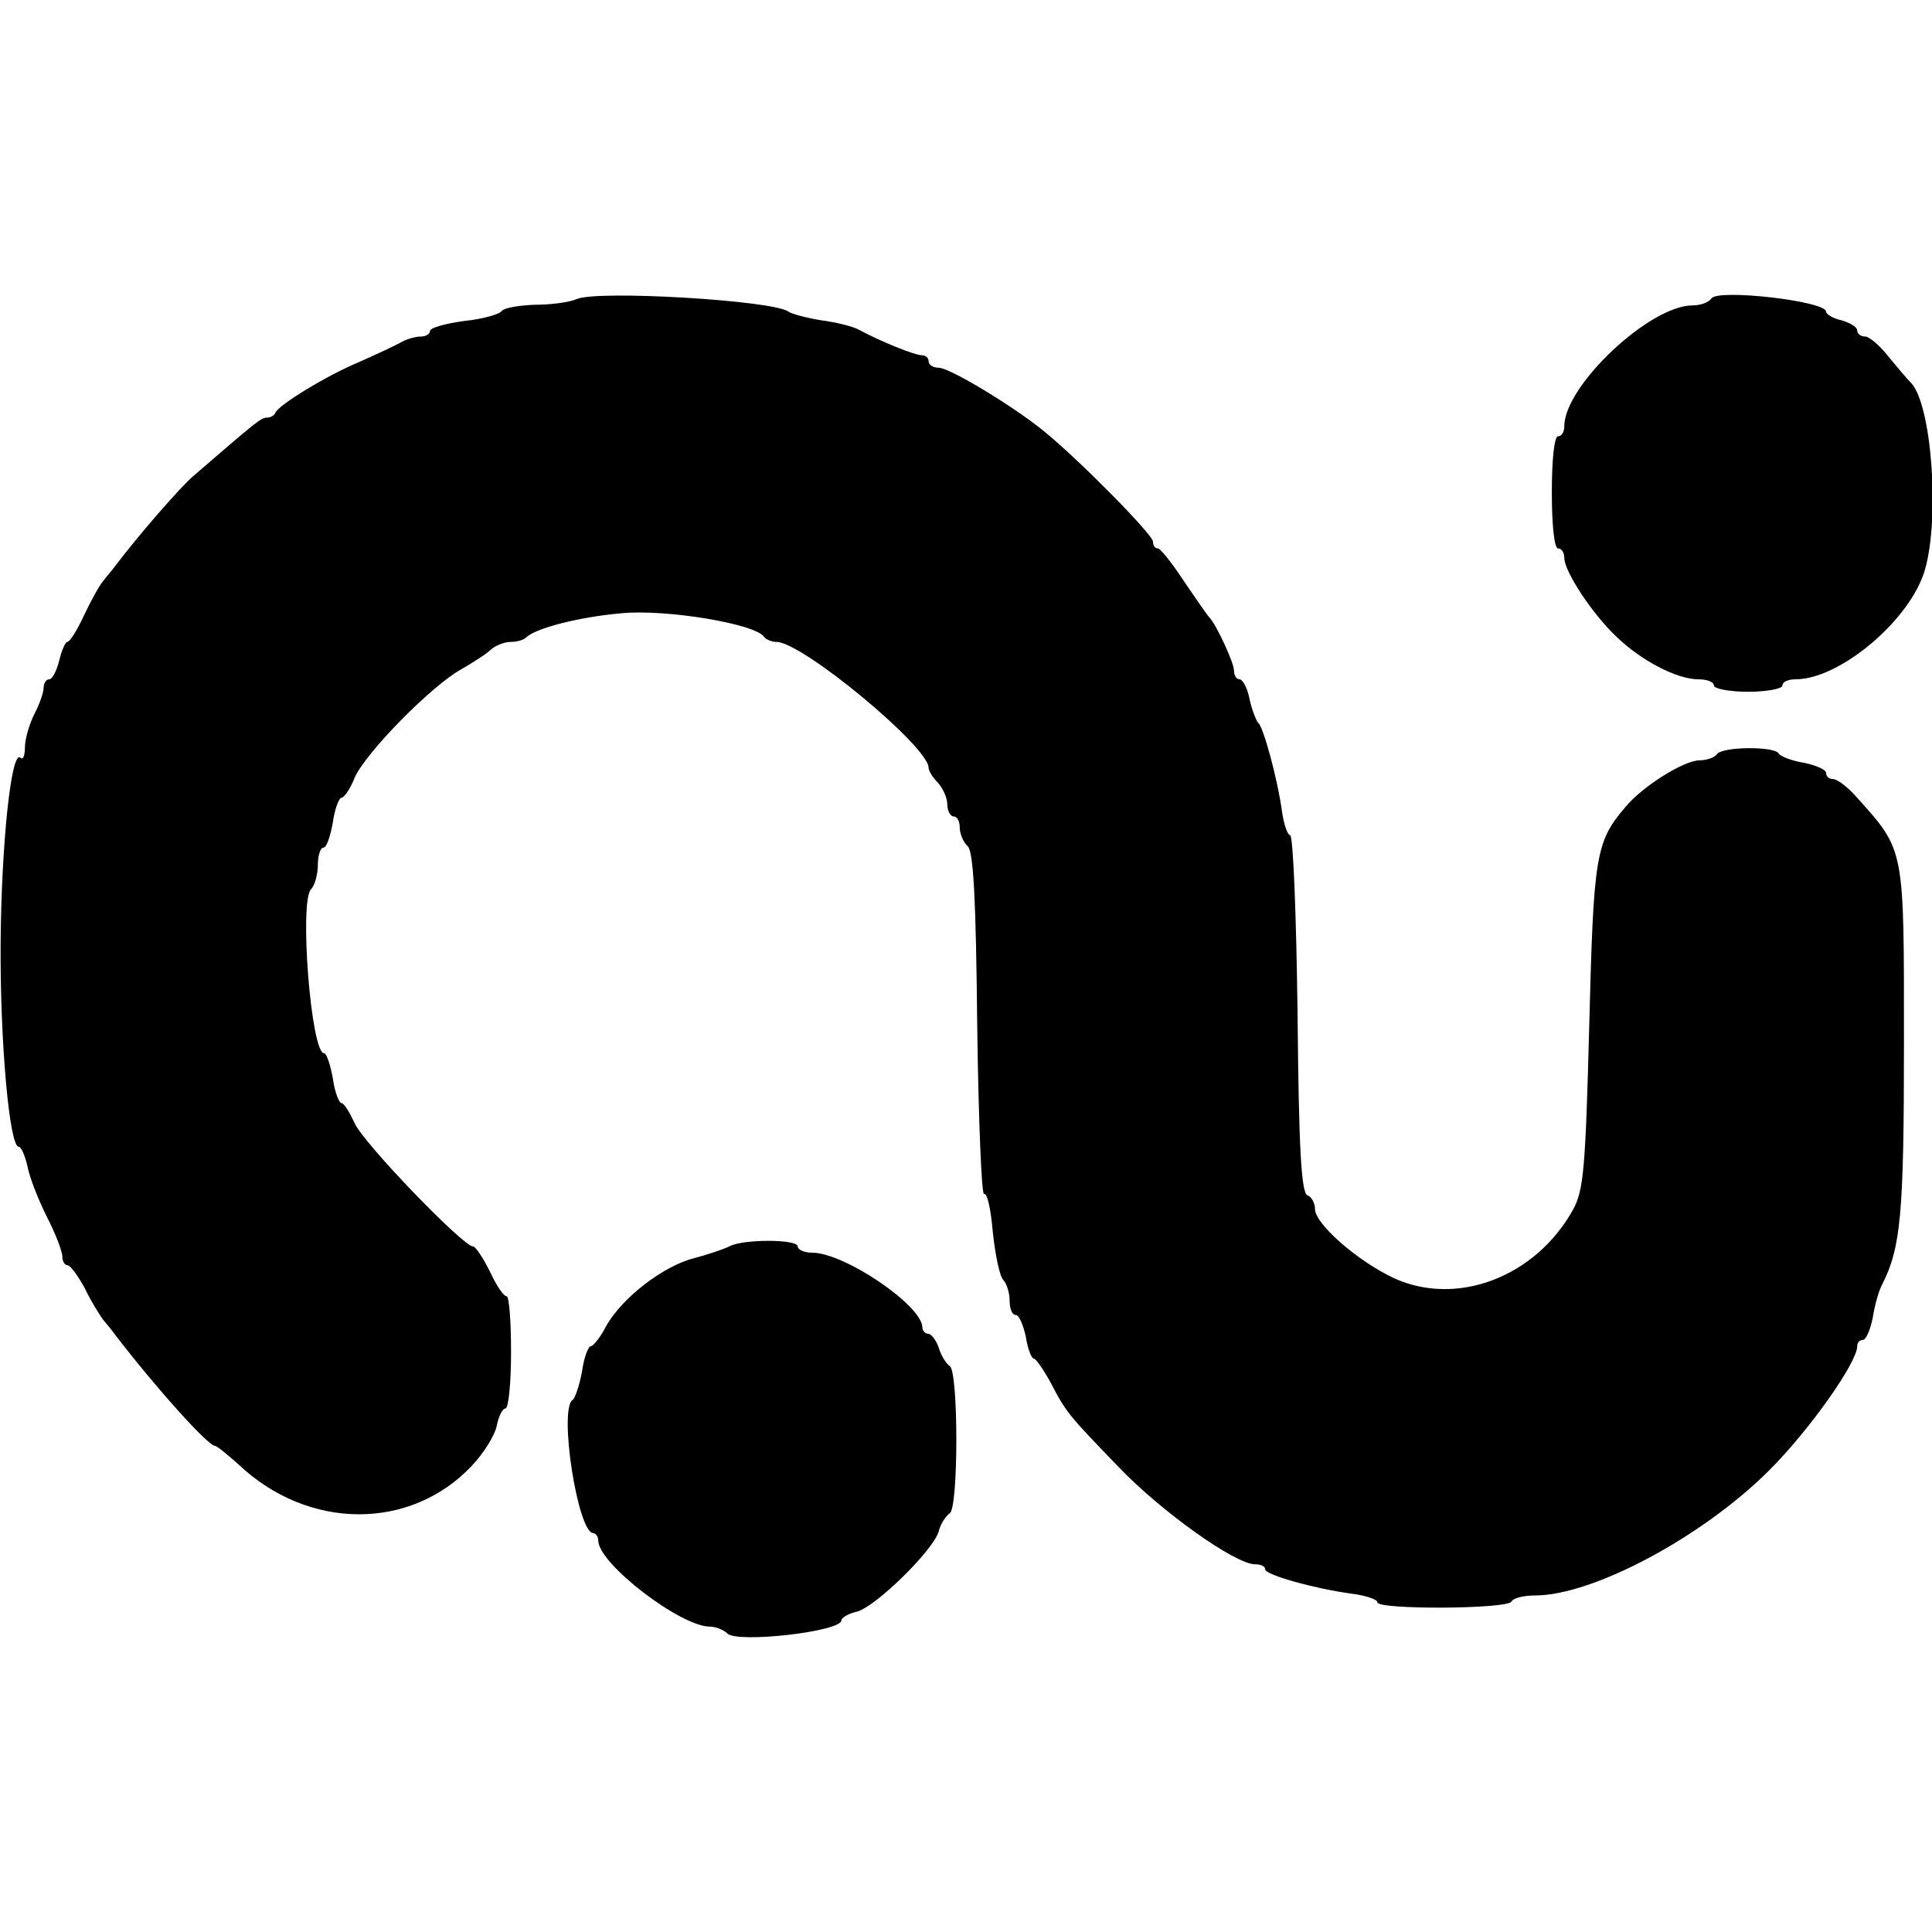
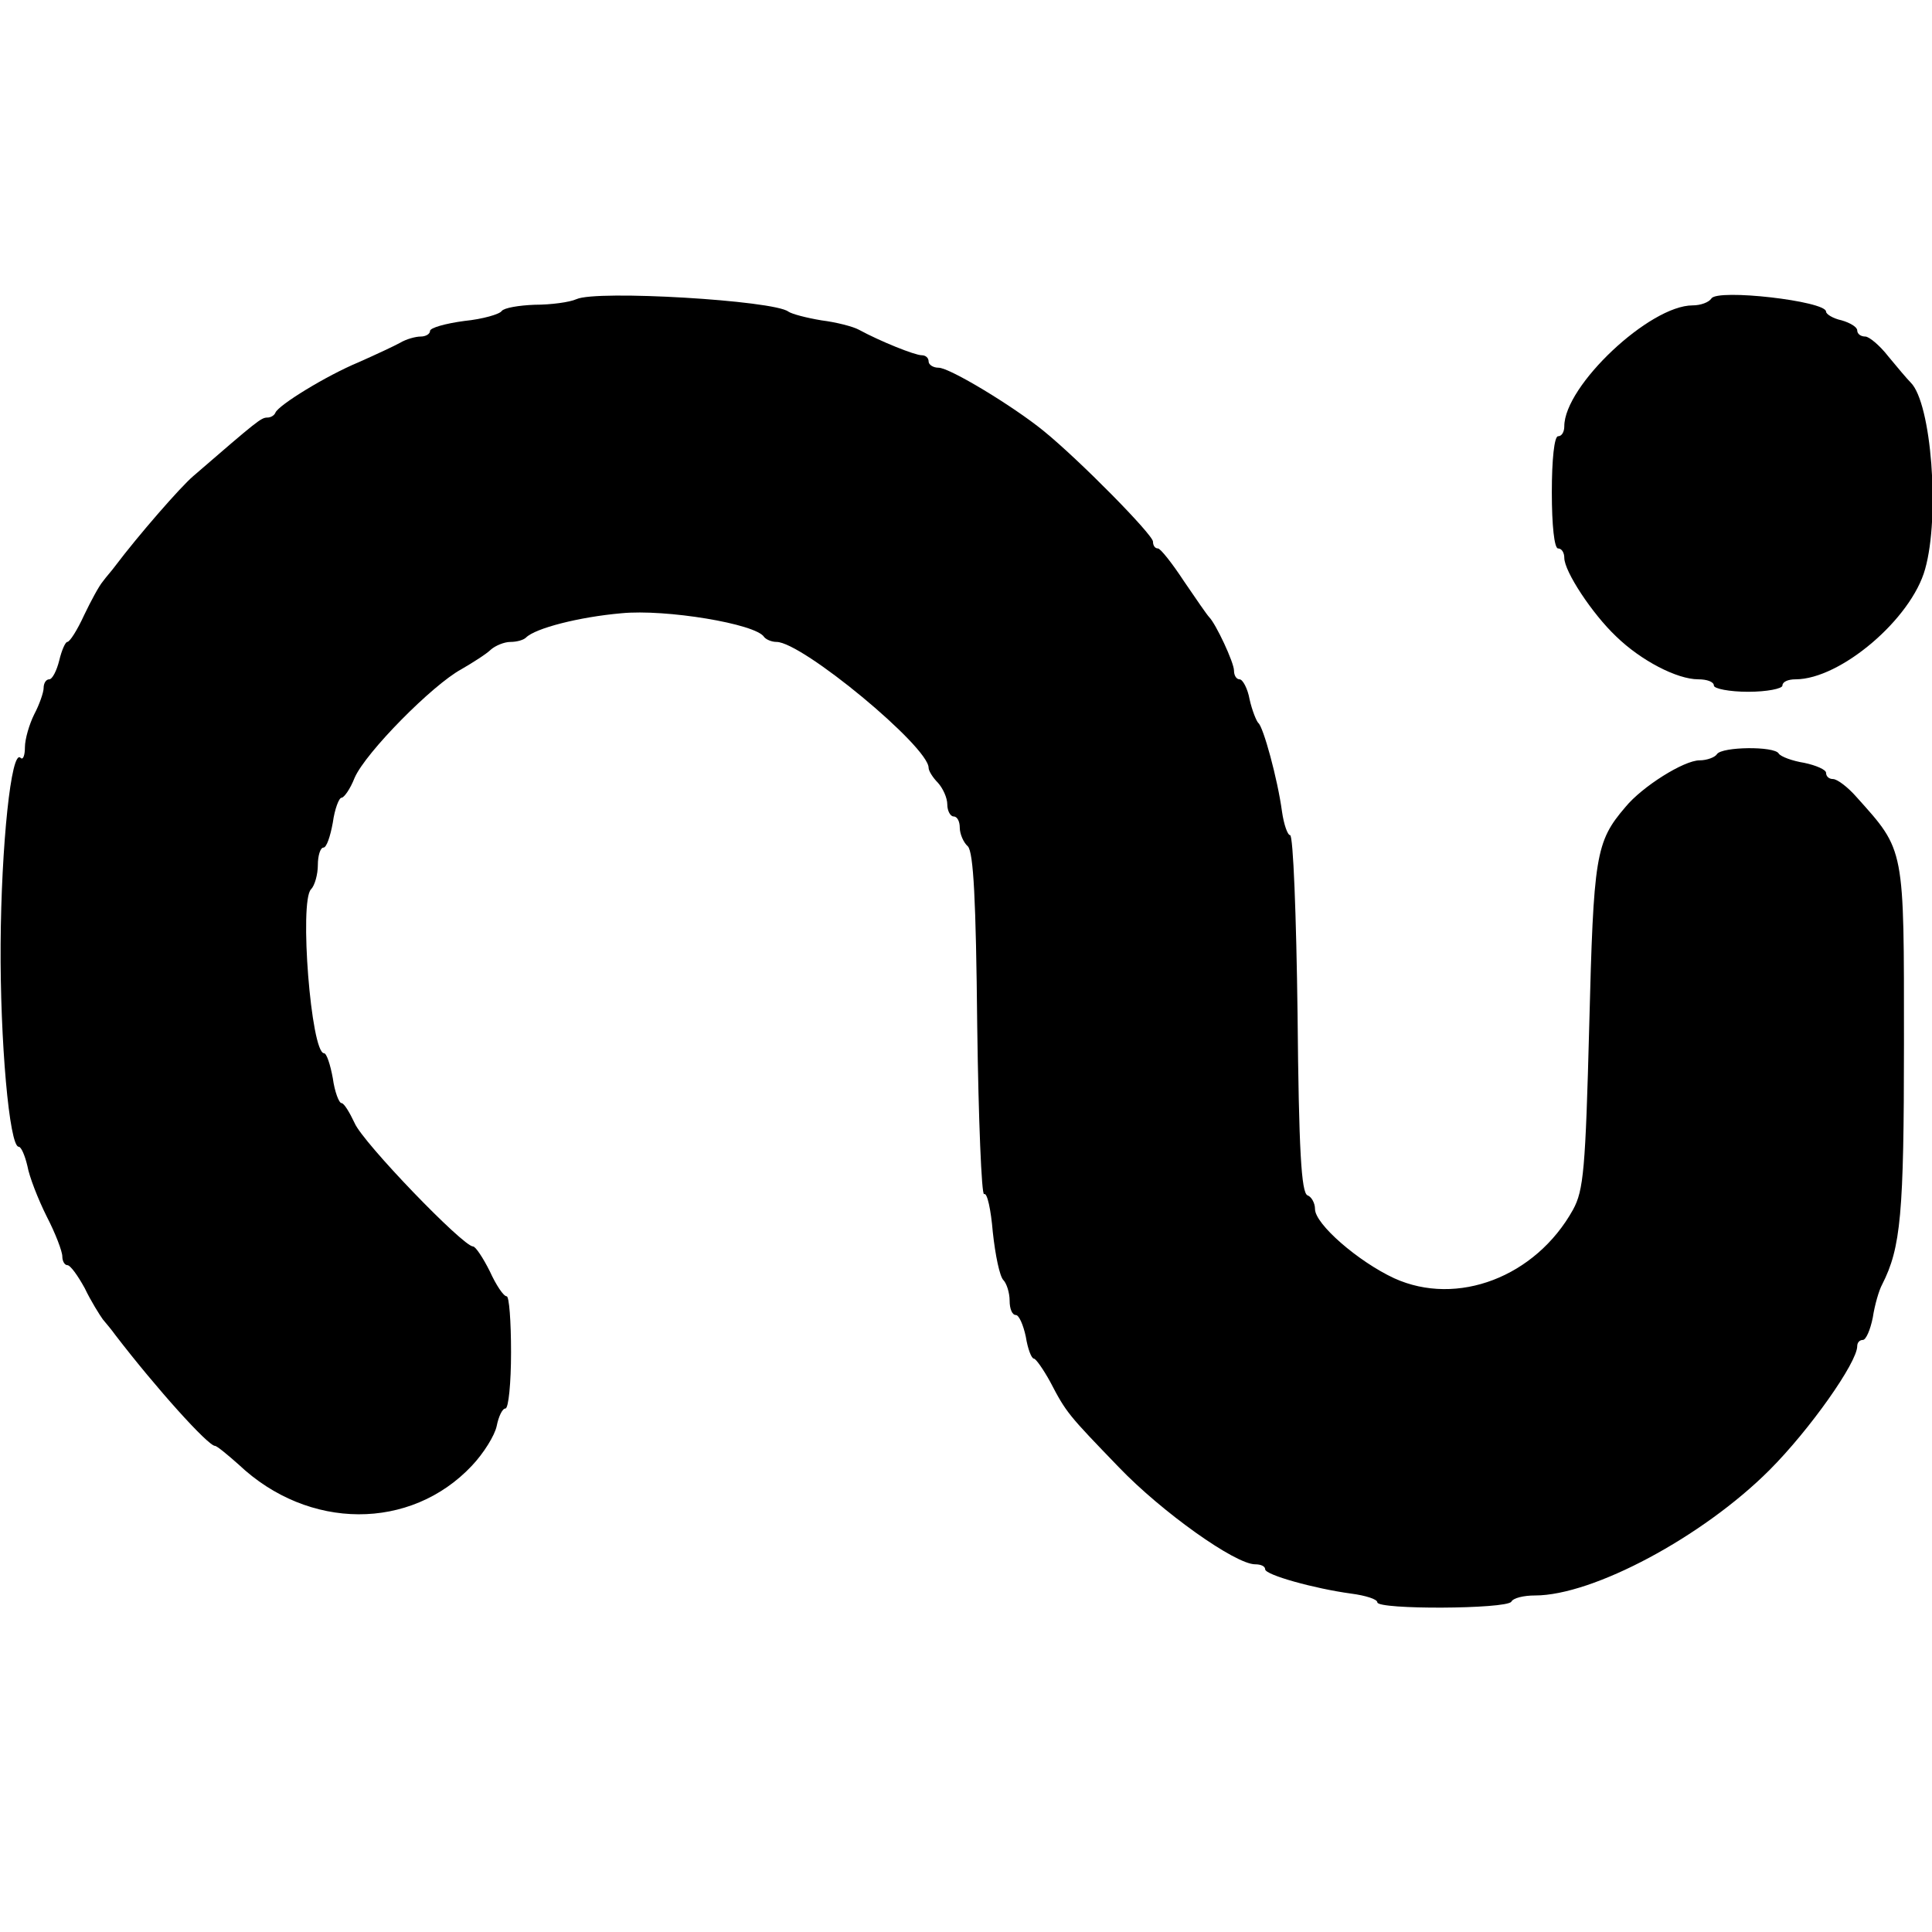
<svg xmlns="http://www.w3.org/2000/svg" version="1.0" width="310pt" height="310pt" viewBox="0 0 310 310" preserveAspectRatio="xMidYMid meet">
  <g transform="translate(0,310) scale(0.1,-0.1)" fill="#000000" stroke="none">
    <path d="M925 2620 c-11 -5 -41 -9 -67 -9 -26 -1 -49 -5 -53 -10 -3 -5 -30 -13 -60 -16 -30 -4 -55 -11 -55 -16 0 -5 -7 -9 -15 -9 -8 0 -23 -4 -33 -10 -9 -5 -39 -19 -66 -31 -53 -22 -129 -69 -134 -81 -2 -5 -8 -8 -13 -8 -10 0 -16 -5 -119 -94 -21 -18 -88 -95 -125 -144 -5 -7 -15 -18 -20 -25 -6 -7 -19 -31 -30 -54 -11 -24 -23 -43 -27 -43 -3 0 -9 -13 -13 -30 -4 -16 -11 -30 -16 -30 -5 0 -9 -6 -9 -14 0 -7 -7 -27 -15 -42 -8 -16 -15 -40 -15 -53 0 -13 -3 -21 -7 -17 -15 15 -31 -141 -32 -299 -1 -155 14 -325 29 -325 4 0 10 -14 14 -31 3 -17 17 -53 31 -81 14 -27 25 -56 25 -64 0 -8 4 -14 8 -14 5 0 17 -17 28 -37 10 -21 24 -43 29 -50 6 -7 15 -18 20 -25 66 -86 149 -178 160 -178 3 0 20 -14 38 -30 112 -106 276 -106 374 -2 19 20 37 49 40 64 3 15 9 28 14 28 5 0 9 41 9 90 0 50 -3 90 -7 90 -5 0 -17 18 -27 40 -11 22 -23 40 -27 40 -16 0 -177 167 -190 198 -8 17 -17 32 -21 32 -4 0 -11 18 -14 40 -4 22 -10 40 -14 40 -21 0 -40 244 -21 263 6 6 11 24 11 39 0 15 4 28 9 28 5 0 11 18 15 40 3 22 10 40 14 40 4 0 14 14 21 32 18 41 125 149 171 174 19 11 41 25 48 32 7 6 21 12 31 12 10 0 21 3 25 7 15 15 85 33 153 39 71 7 216 -17 229 -38 3 -4 12 -8 20 -8 41 0 244 -168 244 -202 0 -5 7 -16 15 -24 8 -9 15 -24 15 -35 0 -10 5 -19 10 -19 6 0 10 -8 10 -18 0 -10 6 -24 13 -30 9 -10 13 -85 15 -288 2 -151 7 -272 11 -270 5 3 11 -25 14 -61 4 -37 11 -71 17 -77 5 -5 10 -20 10 -33 0 -13 4 -23 10 -23 5 0 12 -16 16 -35 3 -19 9 -35 13 -35 3 0 15 -17 26 -37 26 -50 29 -53 110 -137 69 -72 187 -156 219 -156 9 0 16 -3 16 -8 0 -9 79 -31 138 -39 23 -3 42 -9 42 -14 0 -12 207 -11 215 1 3 6 20 10 38 10 93 0 269 94 376 201 65 65 141 173 141 199 0 6 4 10 9 10 5 0 12 16 16 36 3 20 10 44 15 53 30 59 35 113 35 387 0 316 2 308 -76 395 -14 16 -31 29 -38 29 -6 0 -11 4 -11 10 0 5 -16 12 -35 16 -19 3 -38 10 -41 15 -7 12 -91 11 -99 -1 -3 -5 -16 -10 -28 -10 -25 0 -92 -42 -119 -75 -48 -56 -51 -78 -58 -351 -6 -230 -9 -264 -26 -295 -60 -108 -186 -156 -287 -110 -58 27 -127 87 -127 111 0 10 -6 20 -12 22 -10 4 -14 73 -16 291 -2 158 -7 287 -12 287 -4 0 -10 17 -13 38 -7 52 -30 136 -38 142 -3 3 -10 20 -14 38 -3 17 -11 32 -16 32 -5 0 -9 6 -9 14 0 13 -29 75 -40 86 -3 3 -21 29 -40 57 -19 29 -38 53 -42 53 -5 0 -8 5 -8 11 0 11 -118 131 -176 178 -48 39 -150 101 -168 101 -9 0 -16 5 -16 10 0 6 -5 10 -11 10 -11 0 -66 22 -101 41 -9 5 -36 12 -60 15 -24 4 -47 10 -53 14 -23 18 -308 35 -340 20z" />
    <path d="M2746 2621 c-4 -6 -17 -11 -30 -11 -69 0 -206 -129 -206 -194 0 -9 -4 -16 -10 -16 -6 0 -10 -37 -10 -90 0 -53 4 -90 10 -90 6 0 10 -7 10 -15 0 -22 45 -90 83 -126 40 -39 98 -69 132 -69 14 0 25 -4 25 -10 0 -5 25 -10 55 -10 30 0 55 5 55 10 0 6 9 10 21 10 72 0 186 97 208 177 24 85 10 266 -23 299 -6 6 -22 25 -36 42 -14 18 -31 32 -37 32 -7 0 -13 4 -13 10 0 5 -11 12 -25 16 -14 3 -25 10 -25 14 0 17 -175 37 -184 21z" />
-     <path d="M1170 1100 c-8 -4 -34 -13 -57 -19 -50 -13 -115 -64 -140 -108 -9 -18 -21 -33 -25 -33 -4 0 -11 -18 -14 -40 -4 -22 -11 -43 -15 -46 -23 -14 8 -214 33 -214 4 0 8 -6 8 -12 0 -37 132 -138 179 -138 9 0 22 -5 28 -11 16 -16 183 3 183 21 0 4 11 11 25 14 30 8 121 97 131 128 3 13 12 26 18 30 14 9 14 227 0 236 -6 4 -14 17 -18 30 -4 12 -12 22 -17 22 -5 0 -9 5 -9 10 0 35 -125 120 -177 120 -13 0 -23 5 -23 10 0 12 -89 12 -110 0z" />
  </g>
</svg>